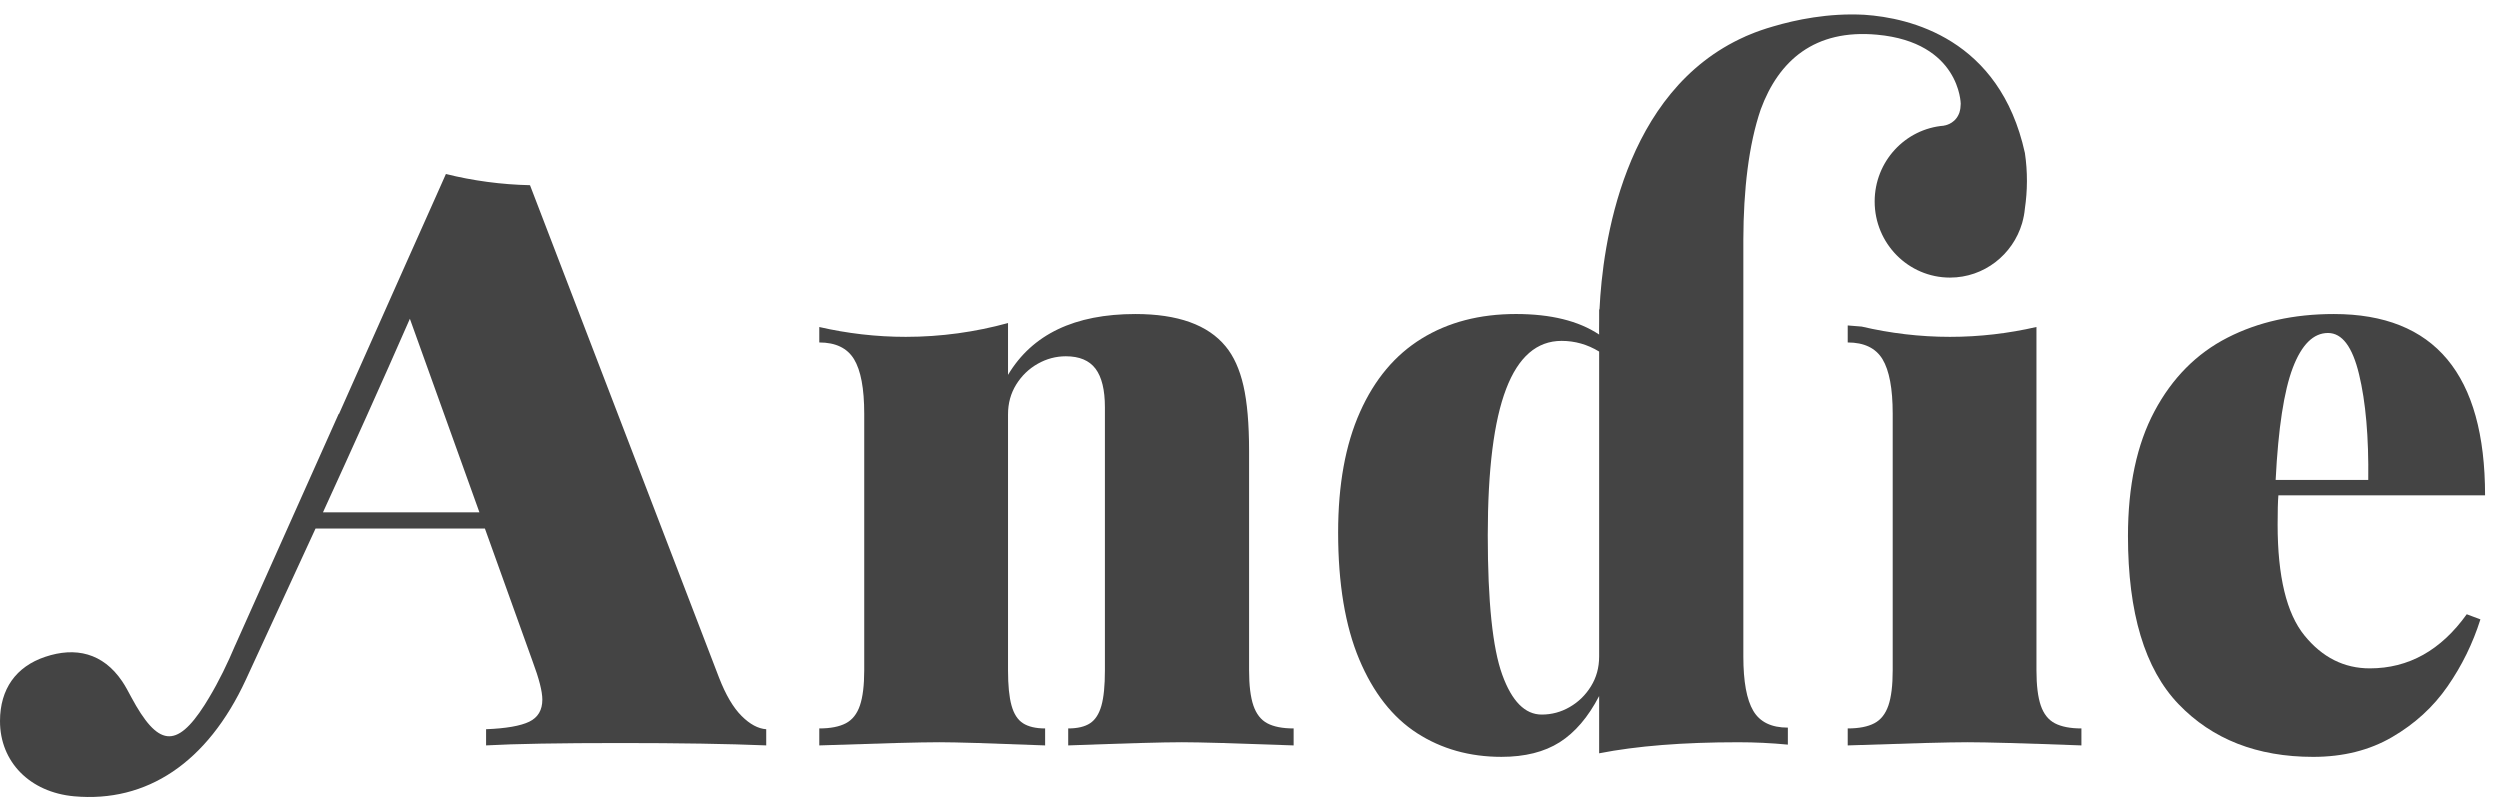
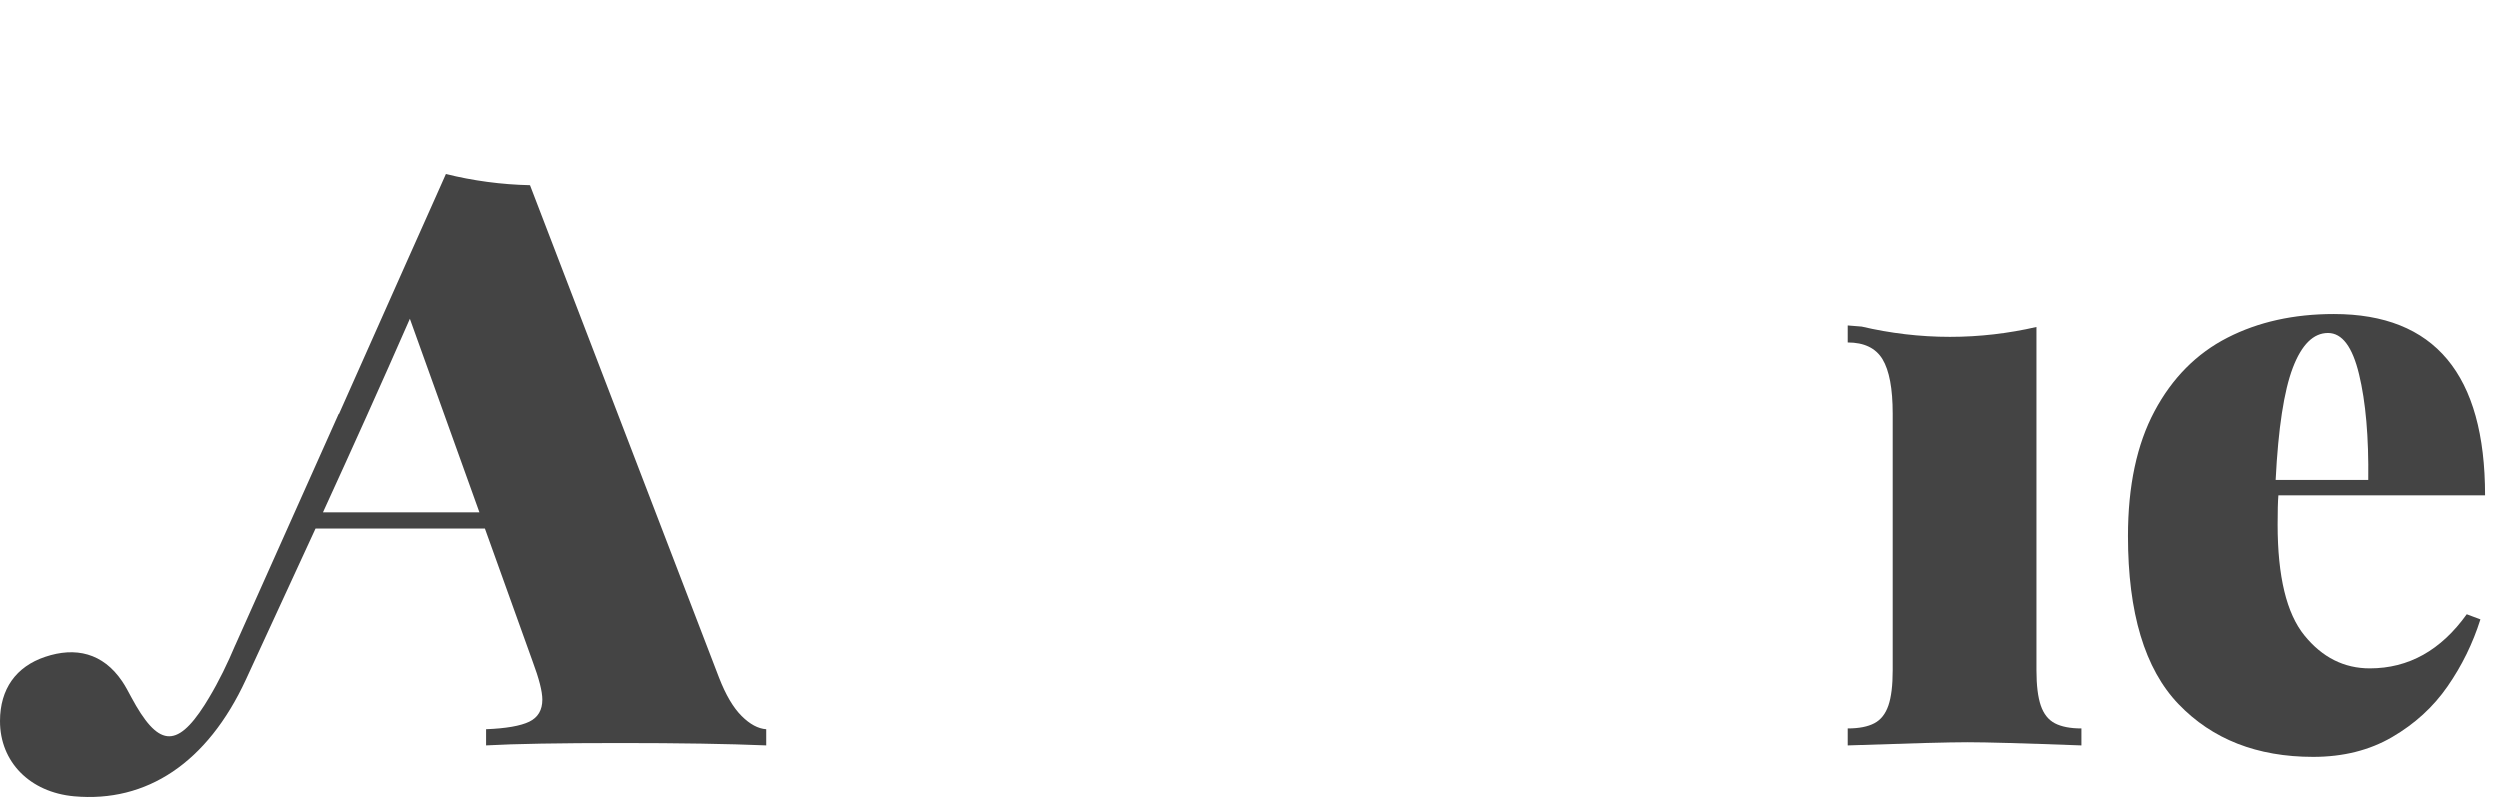
<svg xmlns="http://www.w3.org/2000/svg" width="139px" height="45px" viewBox="0 0 139 45" version="1.1">
  <title>andie-logo</title>
  <desc>Created with Sketch.</desc>
  <defs />
  <g id="Symbols" stroke="none" stroke-width="1" fill="none" fill-rule="evenodd">
    <g id="DESKTOP-NAV-HD" transform="translate(-650, -30)" fill="#444444">
      <g id="andie-logo">
        <g transform="translate(650, 30)">
          <path d="M127.481,20.447 C127.974,19.158 128.626,18.514 129.437,18.514 C130.22,18.514 130.795,19.279 131.163,20.809 C131.533,22.338 131.705,24.298 131.675,26.685 L126.526,26.685 C126.671,23.814 126.99,21.735 127.481,20.447 M131.762,37.161 C130.328,37.161 129.116,36.551 128.124,35.327 C127.132,34.105 126.636,32.051 126.636,29.167 C126.636,28.434 126.649,27.892 126.678,27.542 L138.17,27.542 C138.17,20.82 135.368,17.46 129.763,17.46 C127.532,17.46 125.558,17.898 123.843,18.777 C122.126,19.656 120.776,21.018 119.792,22.862 C118.807,24.706 118.315,27.022 118.315,29.803 C118.315,34.079 119.251,37.195 121.127,39.15 C123.002,41.103 125.497,42.082 128.613,42.082 C130.277,42.082 131.74,41.717 132.999,40.984 C134.26,40.25 135.289,39.312 136.085,38.161 C136.882,37.012 137.49,35.771 137.911,34.438 L137.151,34.152 C135.715,36.158 133.919,37.161 131.762,37.161" id="Fill-1" />
          <path d="M113.467,39.226 C113.308,38.759 113.227,38.106 113.227,37.272 L113.227,18.18 C111.682,18.536 110.071,18.729 108.418,18.729 C106.728,18.729 105.089,18.527 103.51,18.158 C103.253,18.141 102.994,18.121 102.733,18.095 L102.733,19.041 C103.646,19.041 104.292,19.352 104.669,19.974 C105.044,20.598 105.234,21.604 105.234,22.994 L105.234,37.272 C105.234,38.106 105.155,38.759 104.995,39.226 C104.833,39.694 104.575,40.025 104.211,40.214 C103.85,40.404 103.357,40.501 102.733,40.501 L102.733,41.445 C106.152,41.327 108.376,41.268 109.405,41.268 C110.432,41.268 112.539,41.327 115.727,41.445 L115.727,40.501 C115.105,40.501 114.612,40.404 114.249,40.214 C113.888,40.025 113.627,39.694 113.467,39.226" id="Fill-3" />
-           <path d="M88.912,36.502 C88.912,37.118 88.761,37.67 88.456,38.161 C88.152,38.653 87.757,39.035 87.271,39.314 C86.787,39.593 86.269,39.73 85.719,39.73 C84.793,39.73 84.06,38.993 83.525,37.514 C82.989,36.035 82.72,33.449 82.72,29.759 C82.72,26.113 83.061,23.4 83.742,21.622 C84.423,19.842 85.45,18.953 86.827,18.953 C87.565,18.953 88.26,19.15 88.912,19.546 L88.912,36.502 Z M97.897,6.081 C98.896,3.372 100.89,1.606 104.372,1.93 C108.982,2.357 109.016,5.769 109.016,5.769 C109.014,5.947 108.991,6.1 108.95,6.231 C108.949,6.24 108.947,6.248 108.945,6.257 C108.944,6.262 108.94,6.265 108.94,6.27 C108.933,6.285 108.928,6.299 108.922,6.314 C108.913,6.338 108.903,6.362 108.891,6.384 C108.634,6.926 108.081,6.984 108.081,6.984 L108.081,6.988 C105.927,7.161 104.231,8.98 104.231,11.203 C104.231,13.54 106.107,15.434 108.419,15.434 C110.314,15.434 111.915,14.159 112.429,12.41 L112.429,12.412 C112.432,12.398 112.436,12.385 112.439,12.371 C112.51,12.119 112.56,11.859 112.584,11.592 C112.728,10.615 112.742,9.559 112.584,8.505 C111.186,2.128 106.149,0.989 103.666,0.822 C101.663,0.712 99.824,1.103 98.593,1.468 C98.124,1.602 97.675,1.757 97.25,1.937 C97.11,1.993 97.035,2.027 97.035,2.027 L97.033,2.031 C90.205,5.067 89.099,13.721 88.935,17.163 L88.912,17.239 L88.912,17.802 C88.902,18.309 88.912,18.601 88.912,18.601 C87.767,17.839 86.225,17.459 84.285,17.459 C82.272,17.459 80.527,17.913 79.049,18.822 C77.571,19.73 76.426,21.091 75.618,22.905 C74.804,24.722 74.4,26.956 74.4,29.606 C74.4,32.446 74.792,34.797 75.572,36.657 C76.354,38.517 77.427,39.885 78.789,40.764 C80.149,41.641 81.714,42.081 83.481,42.081 C84.784,42.081 85.864,41.811 86.718,41.269 C87.572,40.726 88.305,39.87 88.912,38.7 L88.912,41.884 C90.999,41.474 93.576,41.269 96.648,41.269 C97.561,41.269 98.479,41.313 99.405,41.401 L99.405,40.456 C98.492,40.456 97.852,40.147 97.483,39.523 C97.114,38.901 96.93,37.893 96.93,36.502 L96.93,13.313 C96.939,10.564 97.223,8.05 97.897,6.081 L97.897,6.081 Z" id="Fill-10" />
-           <path d="M69.449,37.272 L69.449,25.082 C69.449,23.572 69.345,22.362 69.135,21.446 C68.925,20.53 68.595,19.802 68.146,19.26 C67.161,18.06 65.488,17.46 63.128,17.46 C59.753,17.46 57.393,18.587 56.046,20.842 L56.046,17.961 C54.233,18.459 52.328,18.729 50.359,18.729 C48.707,18.729 47.098,18.536 45.552,18.182 L45.552,19.041 C46.464,19.041 47.108,19.352 47.486,19.974 C47.863,20.598 48.051,21.604 48.051,22.994 L48.051,37.272 C48.051,38.106 47.97,38.759 47.811,39.226 C47.652,39.694 47.39,40.025 47.029,40.214 C46.667,40.404 46.175,40.501 45.552,40.501 L45.552,41.445 C48.971,41.327 51.193,41.268 52.221,41.268 C53.134,41.268 55.096,41.327 58.109,41.445 L58.109,40.501 C57.588,40.501 57.179,40.404 56.881,40.214 C56.584,40.025 56.37,39.694 56.241,39.226 C56.111,38.759 56.046,38.106 56.046,37.272 L56.046,23.039 C56.046,22.423 56.197,21.871 56.501,21.38 C56.806,20.89 57.203,20.506 57.695,20.227 C58.188,19.948 58.711,19.809 59.261,19.809 C60.014,19.809 60.564,20.04 60.912,20.501 C61.258,20.963 61.433,21.677 61.433,22.643 L61.433,37.272 C61.433,38.122 61.369,38.776 61.238,39.237 C61.107,39.697 60.896,40.025 60.607,40.214 C60.318,40.404 59.913,40.501 59.392,40.501 L59.392,41.445 C62.578,41.327 64.685,41.268 65.714,41.268 C66.669,41.268 68.74,41.327 71.926,41.445 L71.926,40.501 C71.304,40.501 70.815,40.404 70.46,40.214 C70.105,40.025 69.848,39.694 69.688,39.226 C69.529,38.759 69.449,38.106 69.449,37.272 Z" id="Fill-5" />
          <path d="M17.957,28.486 C19.595,24.909 21.211,21.326 22.789,17.724 L26.656,28.486 L17.957,28.486 Z M39.974,37.665 L29.468,10.297 C27.86,10.262 26.297,10.048 24.792,9.675 L24.582,10.148 L24.197,11.013 L22.621,14.542 L21.322,17.459 C20.521,19.256 19.699,21.097 18.845,23.023 L18.835,23.002 L13.088,35.857 L13.081,35.869 C12.654,36.88 12.177,37.871 11.617,38.802 C11.538,38.938 11.459,39.066 11.381,39.187 L11.378,39.193 L11.378,39.192 C9.796,41.667 8.767,41.495 7.299,38.763 C7.138,38.462 6.981,38.158 6.791,37.878 C5.72,36.297 4.19,35.955 2.512,36.52 C0.891,37.064 0.004,38.306 0,40.084 C-0.006,42.365 1.667,44.052 4.121,44.274 C8.14,44.636 11.526,42.432 13.675,37.779 C14.968,34.983 16.259,32.187 17.544,29.387 L26.961,29.387 L29.611,36.766 C29.972,37.732 30.154,38.442 30.154,38.896 C30.154,39.484 29.91,39.892 29.426,40.127 C28.94,40.361 28.141,40.501 27.026,40.545 L27.026,41.444 C28.619,41.356 31.109,41.313 34.498,41.313 C37.757,41.313 40.459,41.356 42.602,41.444 L42.602,40.545 C42.153,40.514 41.696,40.271 41.234,39.809 C40.77,39.348 40.349,38.634 39.974,37.665 L39.974,37.665 Z" id="Fill-7" />
        </g>
      </g>
    </g>
  </g>
</svg>